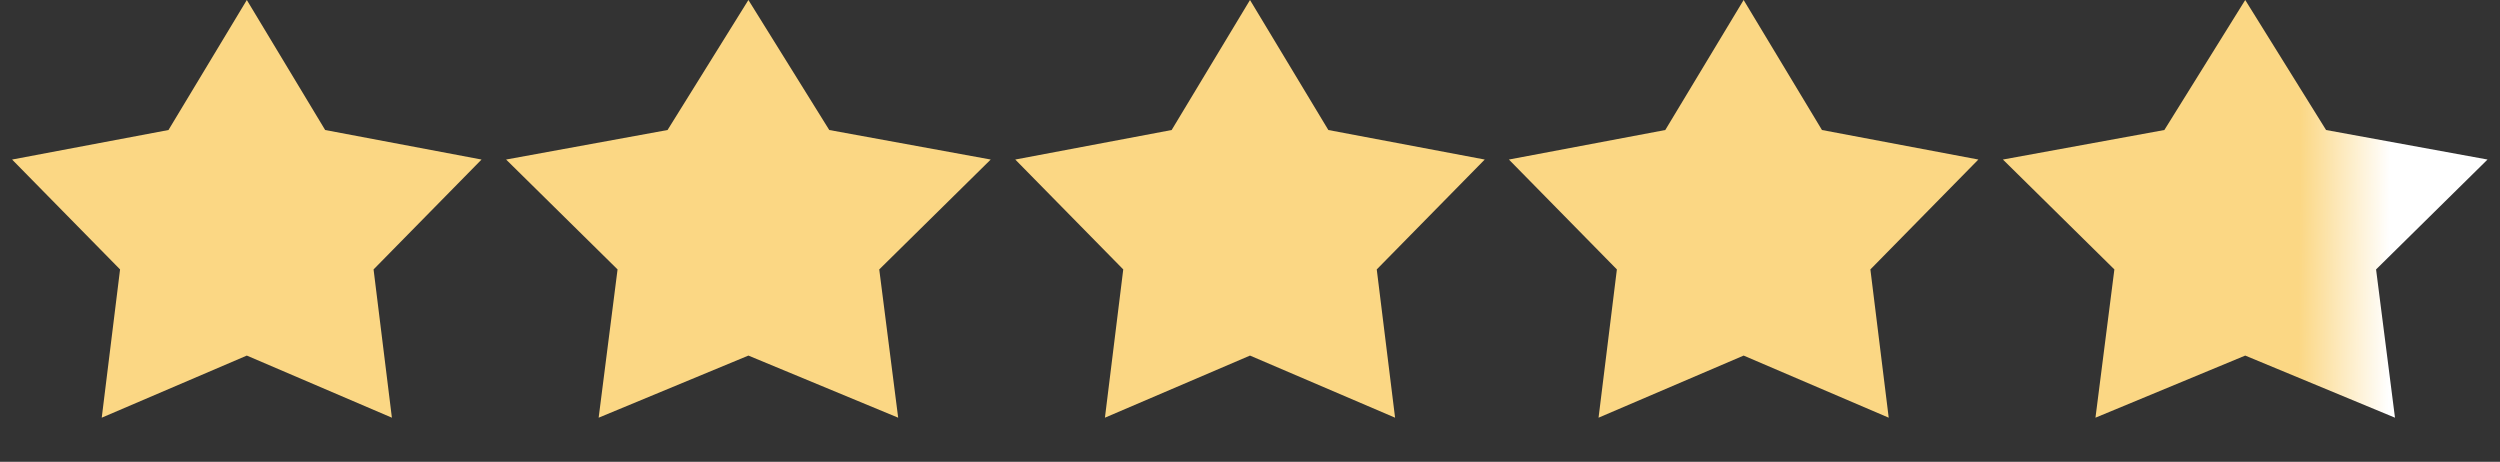
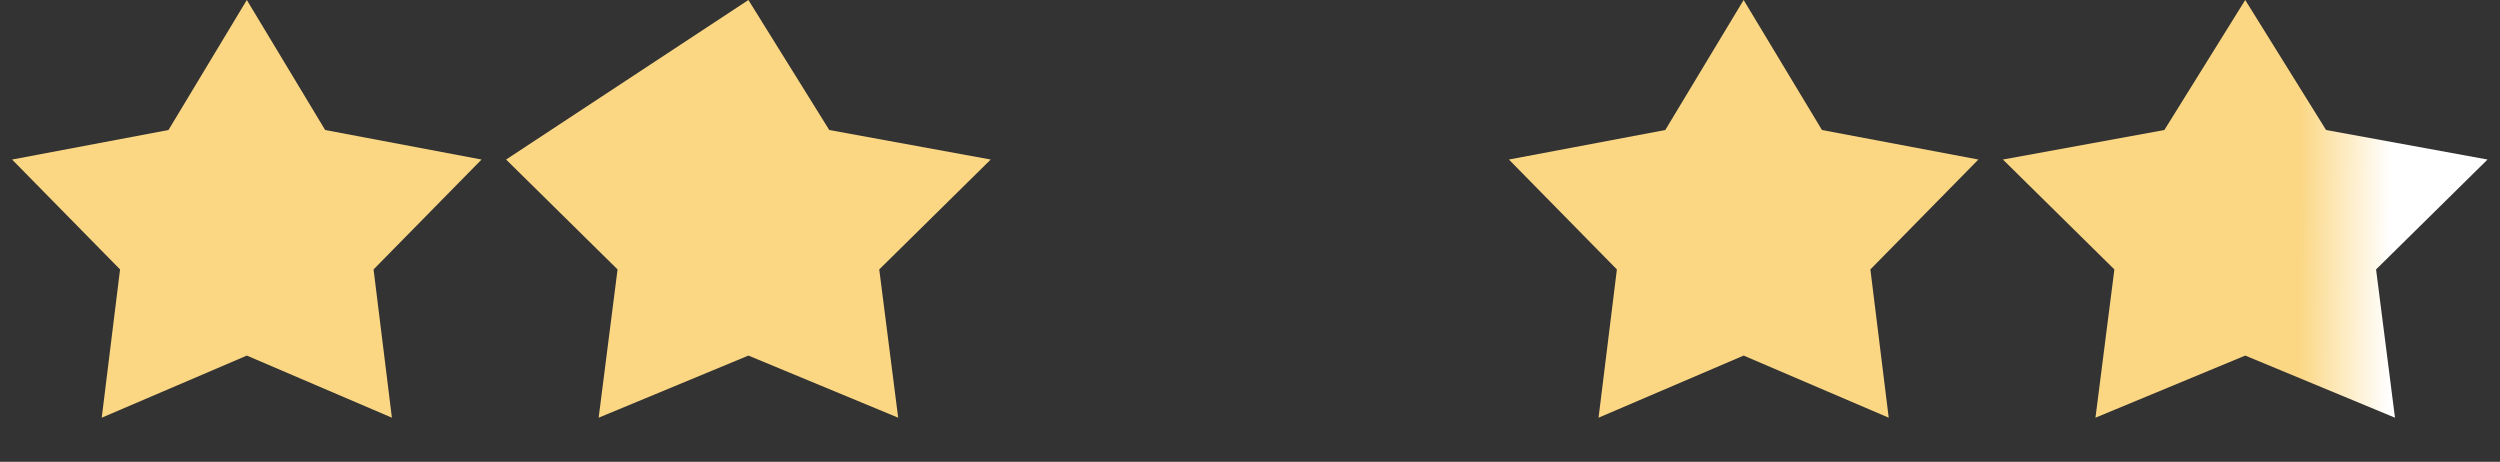
<svg xmlns="http://www.w3.org/2000/svg" width="157" height="29" viewBox="0 0 157 29" fill="none">
  <rect x="0" y="0" width="157" height="29" fill="#333333" stroke="none" />
  <path d="M15.5 0L20.42 8.165L30.241 10.019L23.46 16.92L24.611 26.231L15.5 22.33L6.389 26.231L7.54 16.92L0.759 10.019L10.58 8.165L15.5 0Z" fill="#FBD784" />
-   <path d="M47 0L52.078 8.165L62.217 10.019L55.217 16.92L56.405 26.231L47 22.33L37.595 26.231L38.783 16.92L31.783 10.019L41.922 8.165L47 0Z" fill="#FBD784" />
-   <path d="M78.5 0L83.42 8.165L93.241 10.019L86.46 16.92L87.611 26.231L78.5 22.33L69.389 26.231L70.54 16.92L63.759 10.019L73.58 8.165L78.5 0Z" fill="#FBD784" />
+   <path d="M47 0L52.078 8.165L62.217 10.019L55.217 16.92L56.405 26.231L47 22.33L37.595 26.231L38.783 16.92L31.783 10.019L47 0Z" fill="#FBD784" />
  <path d="M109.5 0L114.42 8.165L124.241 10.019L117.46 16.92L118.611 26.231L109.5 22.33L100.389 26.231L101.54 16.92L94.759 10.019L104.58 8.165L109.5 0Z" fill="#FBD784" />
  <path d="M141 0L146.078 8.165L156.217 10.019L149.217 16.92L150.405 26.231L141 22.33L131.595 26.231L132.783 16.92L125.783 10.019L135.922 8.165L141 0Z" fill="url(#paint0_linear_9111_280)" />
  <defs>
    <linearGradient id="paint0_linear_9111_280" x1="125" y1="14.397" x2="157" y2="14.608" gradientUnits="userSpaceOnUse">
      <stop offset="0.606" stop-color="#FBD784" />
      <stop offset="0.784" stop-color="white" />
    </linearGradient>
  </defs>
</svg>